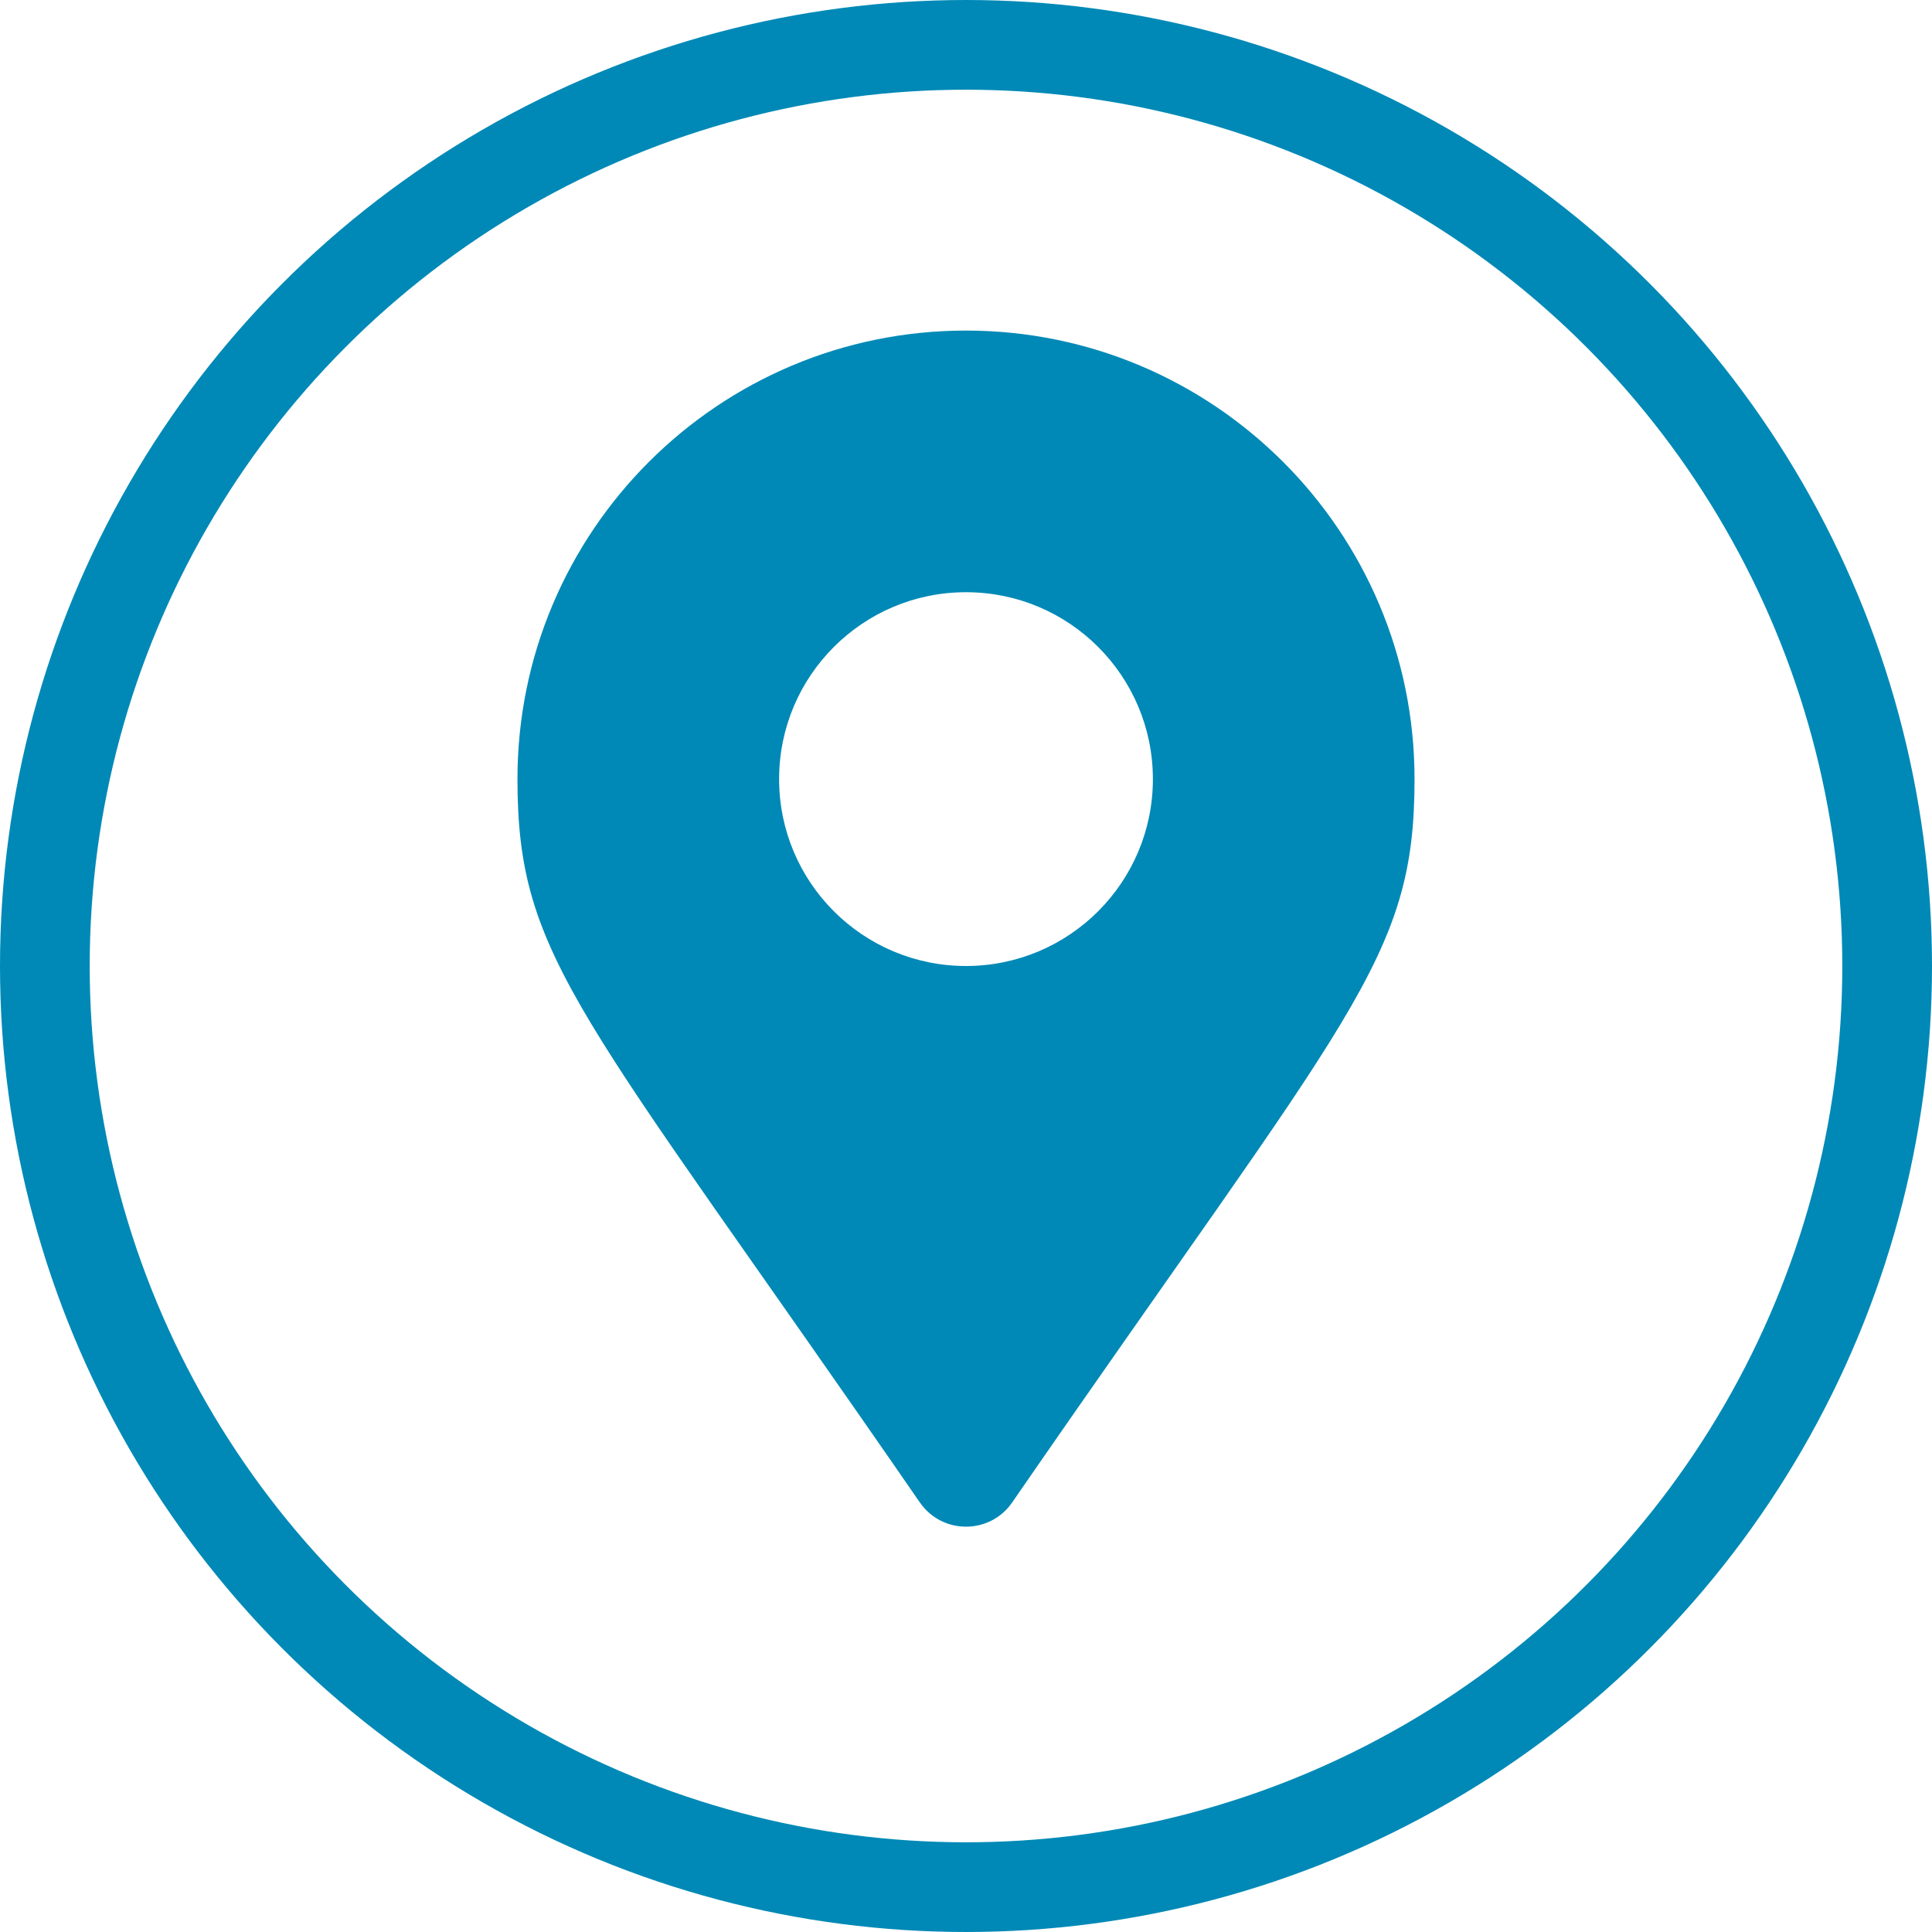
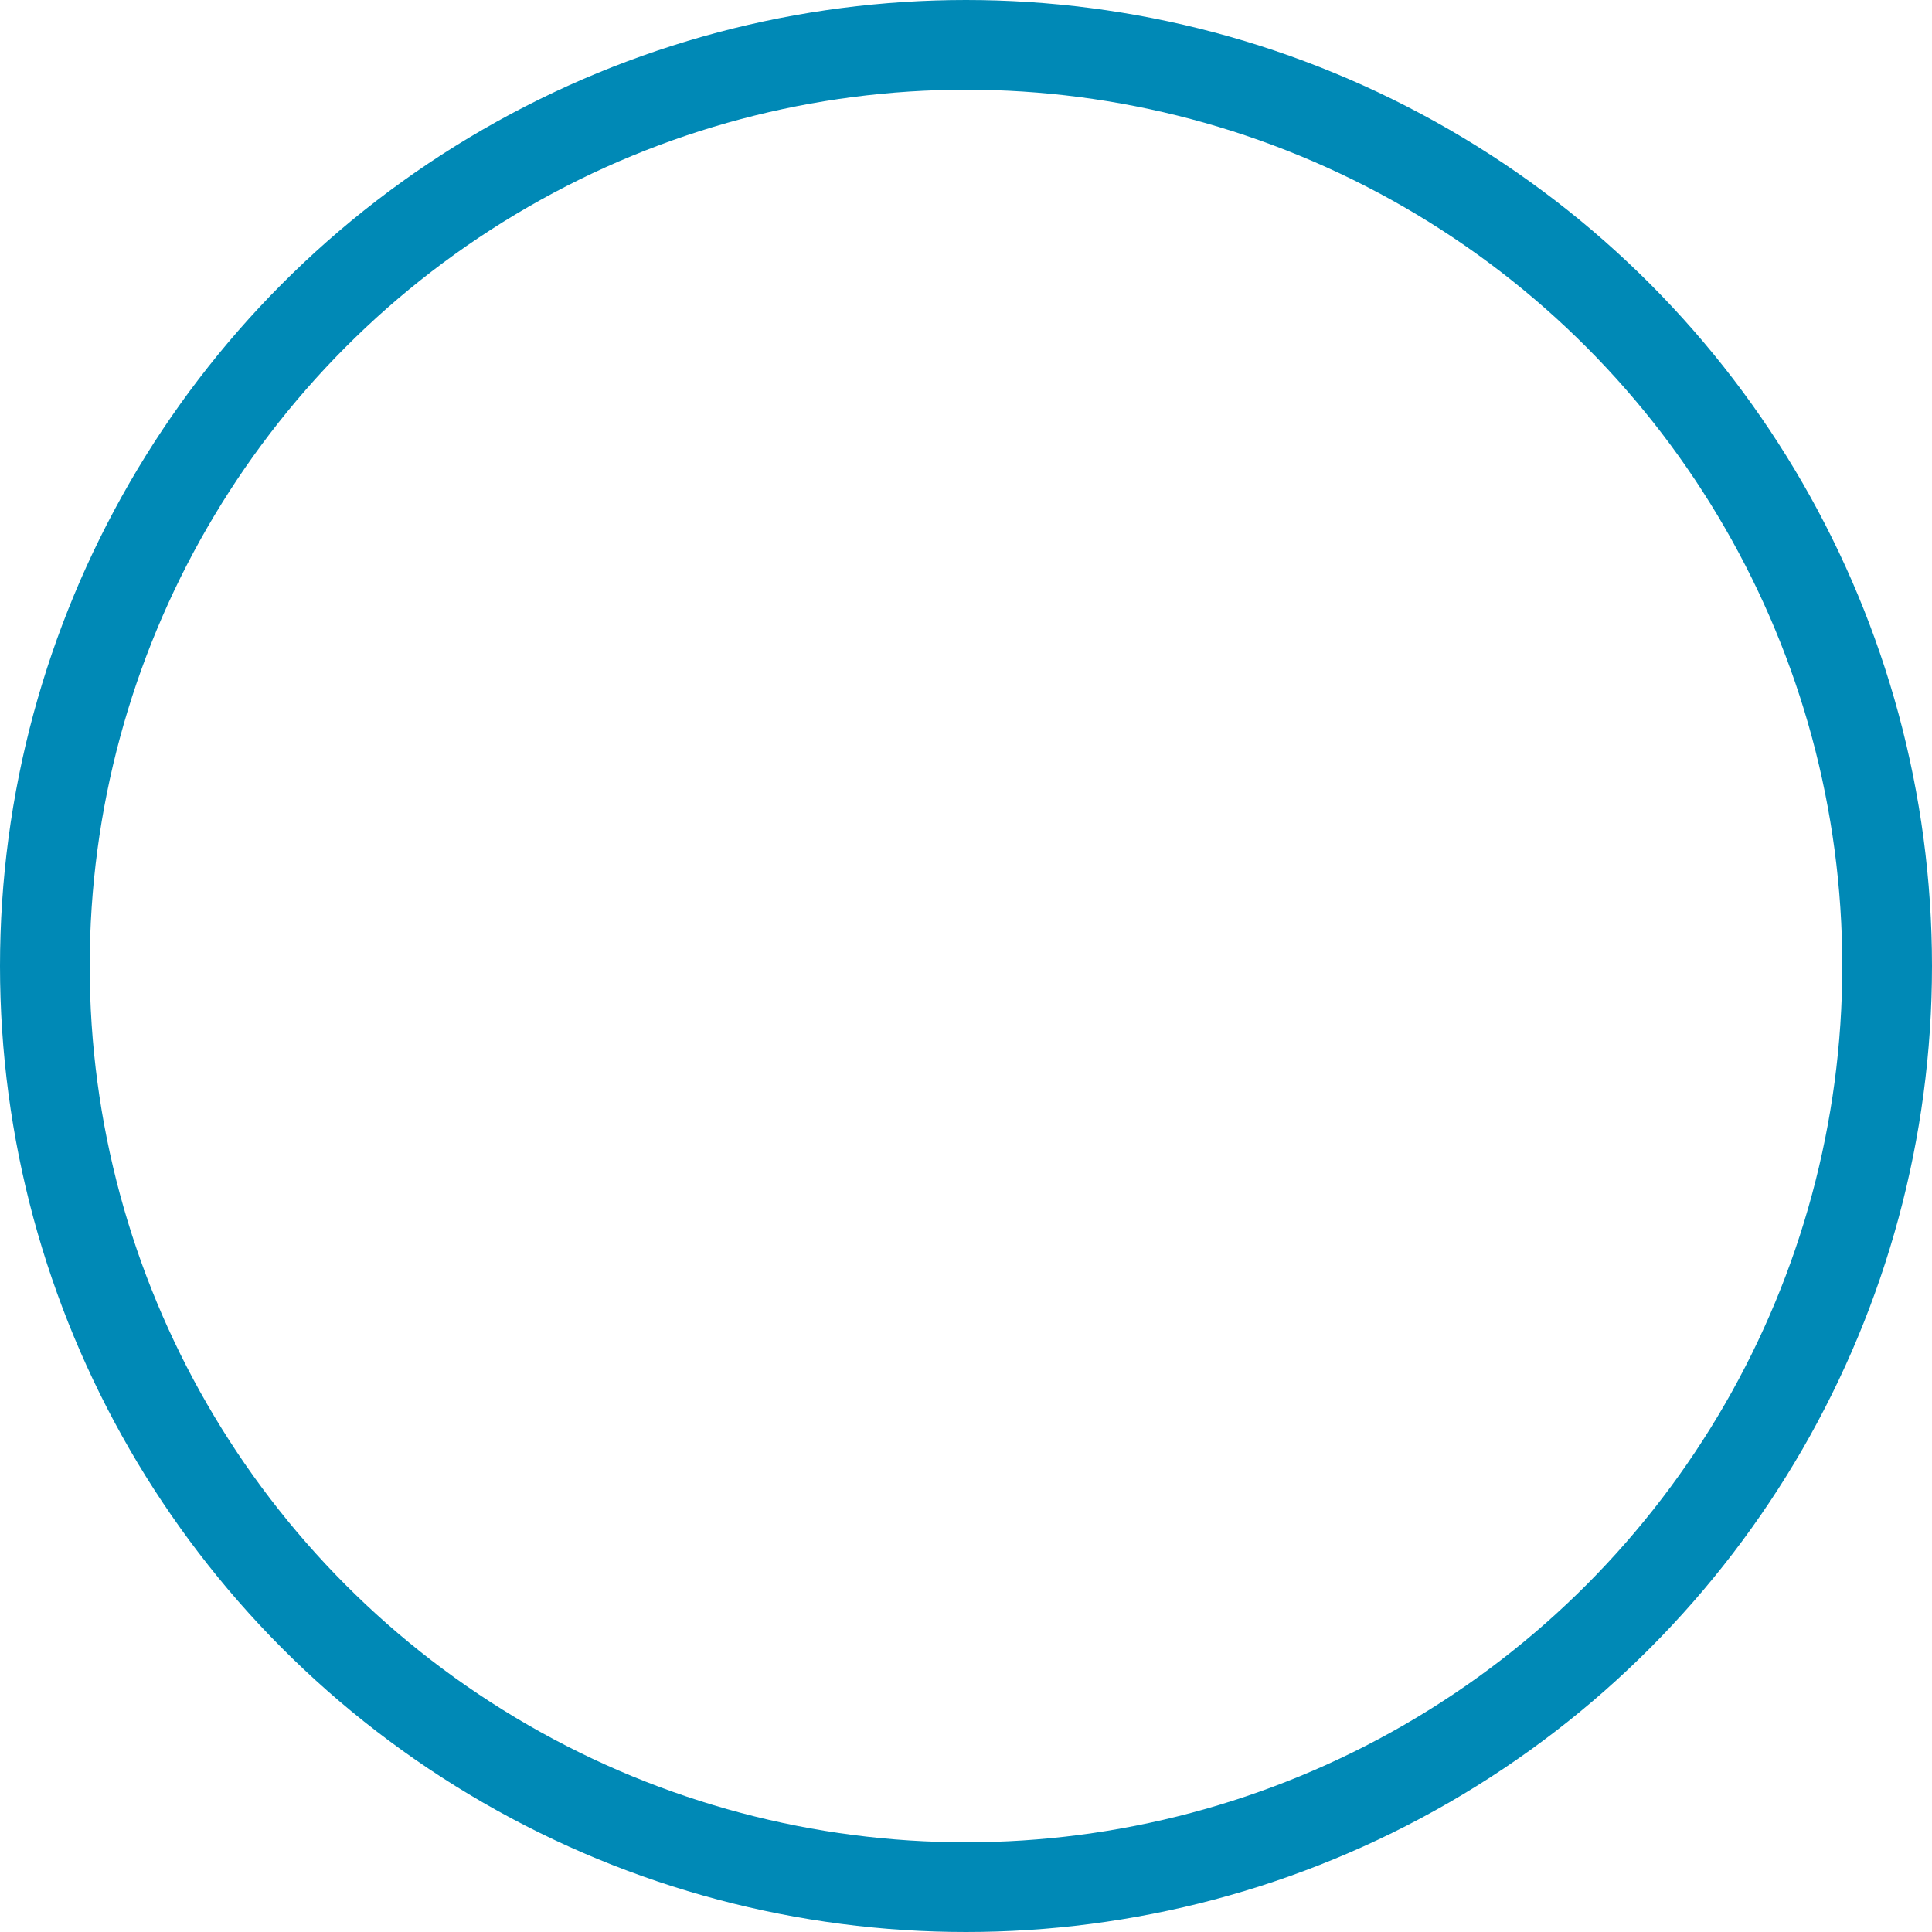
<svg xmlns="http://www.w3.org/2000/svg" xmlns:ns1="http://sodipodi.sourceforge.net/DTD/sodipodi-0.dtd" xmlns:ns2="http://www.inkscape.org/namespaces/inkscape" ns1:docname="map-point.svg" ns2:version="1.0 (4035a4fb49, 2020-05-01)" id="svg8" version="1.1" viewBox="0 0 64.61 64.61" height="64.61mm" width="64.61mm">
  <defs id="defs2" />
  <ns1:namedview ns2:snap-object-midpoints="true" ns2:snap-center="true" ns2:window-maximized="1" ns2:window-y="-9" ns2:window-x="-9" ns2:window-height="1001" ns2:window-width="1920" showgrid="false" ns2:document-rotation="0" ns2:current-layer="layer1" ns2:document-units="mm" ns2:cy="151.04293" ns2:cx="-58.685224" ns2:zoom="1.979899" ns2:pageshadow="2" ns2:pageopacity="0.0" borderopacity="1.0" bordercolor="#666666" pagecolor="#ffffff" id="base" />
  <g transform="translate(-71.582,-46.352)" id="layer1" ns2:groupmode="layer" ns2:label="Layer 1">
    <circle r="30.805" cy="78.657" cx="103.887" id="path849" style="fill:none;fill-rule:evenodd;stroke:#0089b6;stroke-width:3;stroke-linecap:round;stroke-linejoin:round;stroke-miterlimit:4;stroke-dasharray:none;stroke-opacity:1" />
-     <path style="stroke-width:0.078" fill="#0089b6" d="M 102.345,96.6 C 90.994,80.144 88.887,78.455 88.887,72.407 c 0,-8.284 6.716,-15 15,-15 8.284,0 15,6.716 15,15 0,6.048 -2.107,7.737 -13.458,24.193 -0.745,1.076 -2.338,1.076 -3.083,0 z m 1.542,-17.943 c 3.452,0 6.25,-2.798 6.25,-6.25 0,-3.452 -2.798,-6.25 -6.25,-6.25 -3.452,0 -6.25,2.798 -6.25,6.25 0,3.452 2.798,6.25 6.25,6.25 z" id="path1410" />
  </g>
</svg>